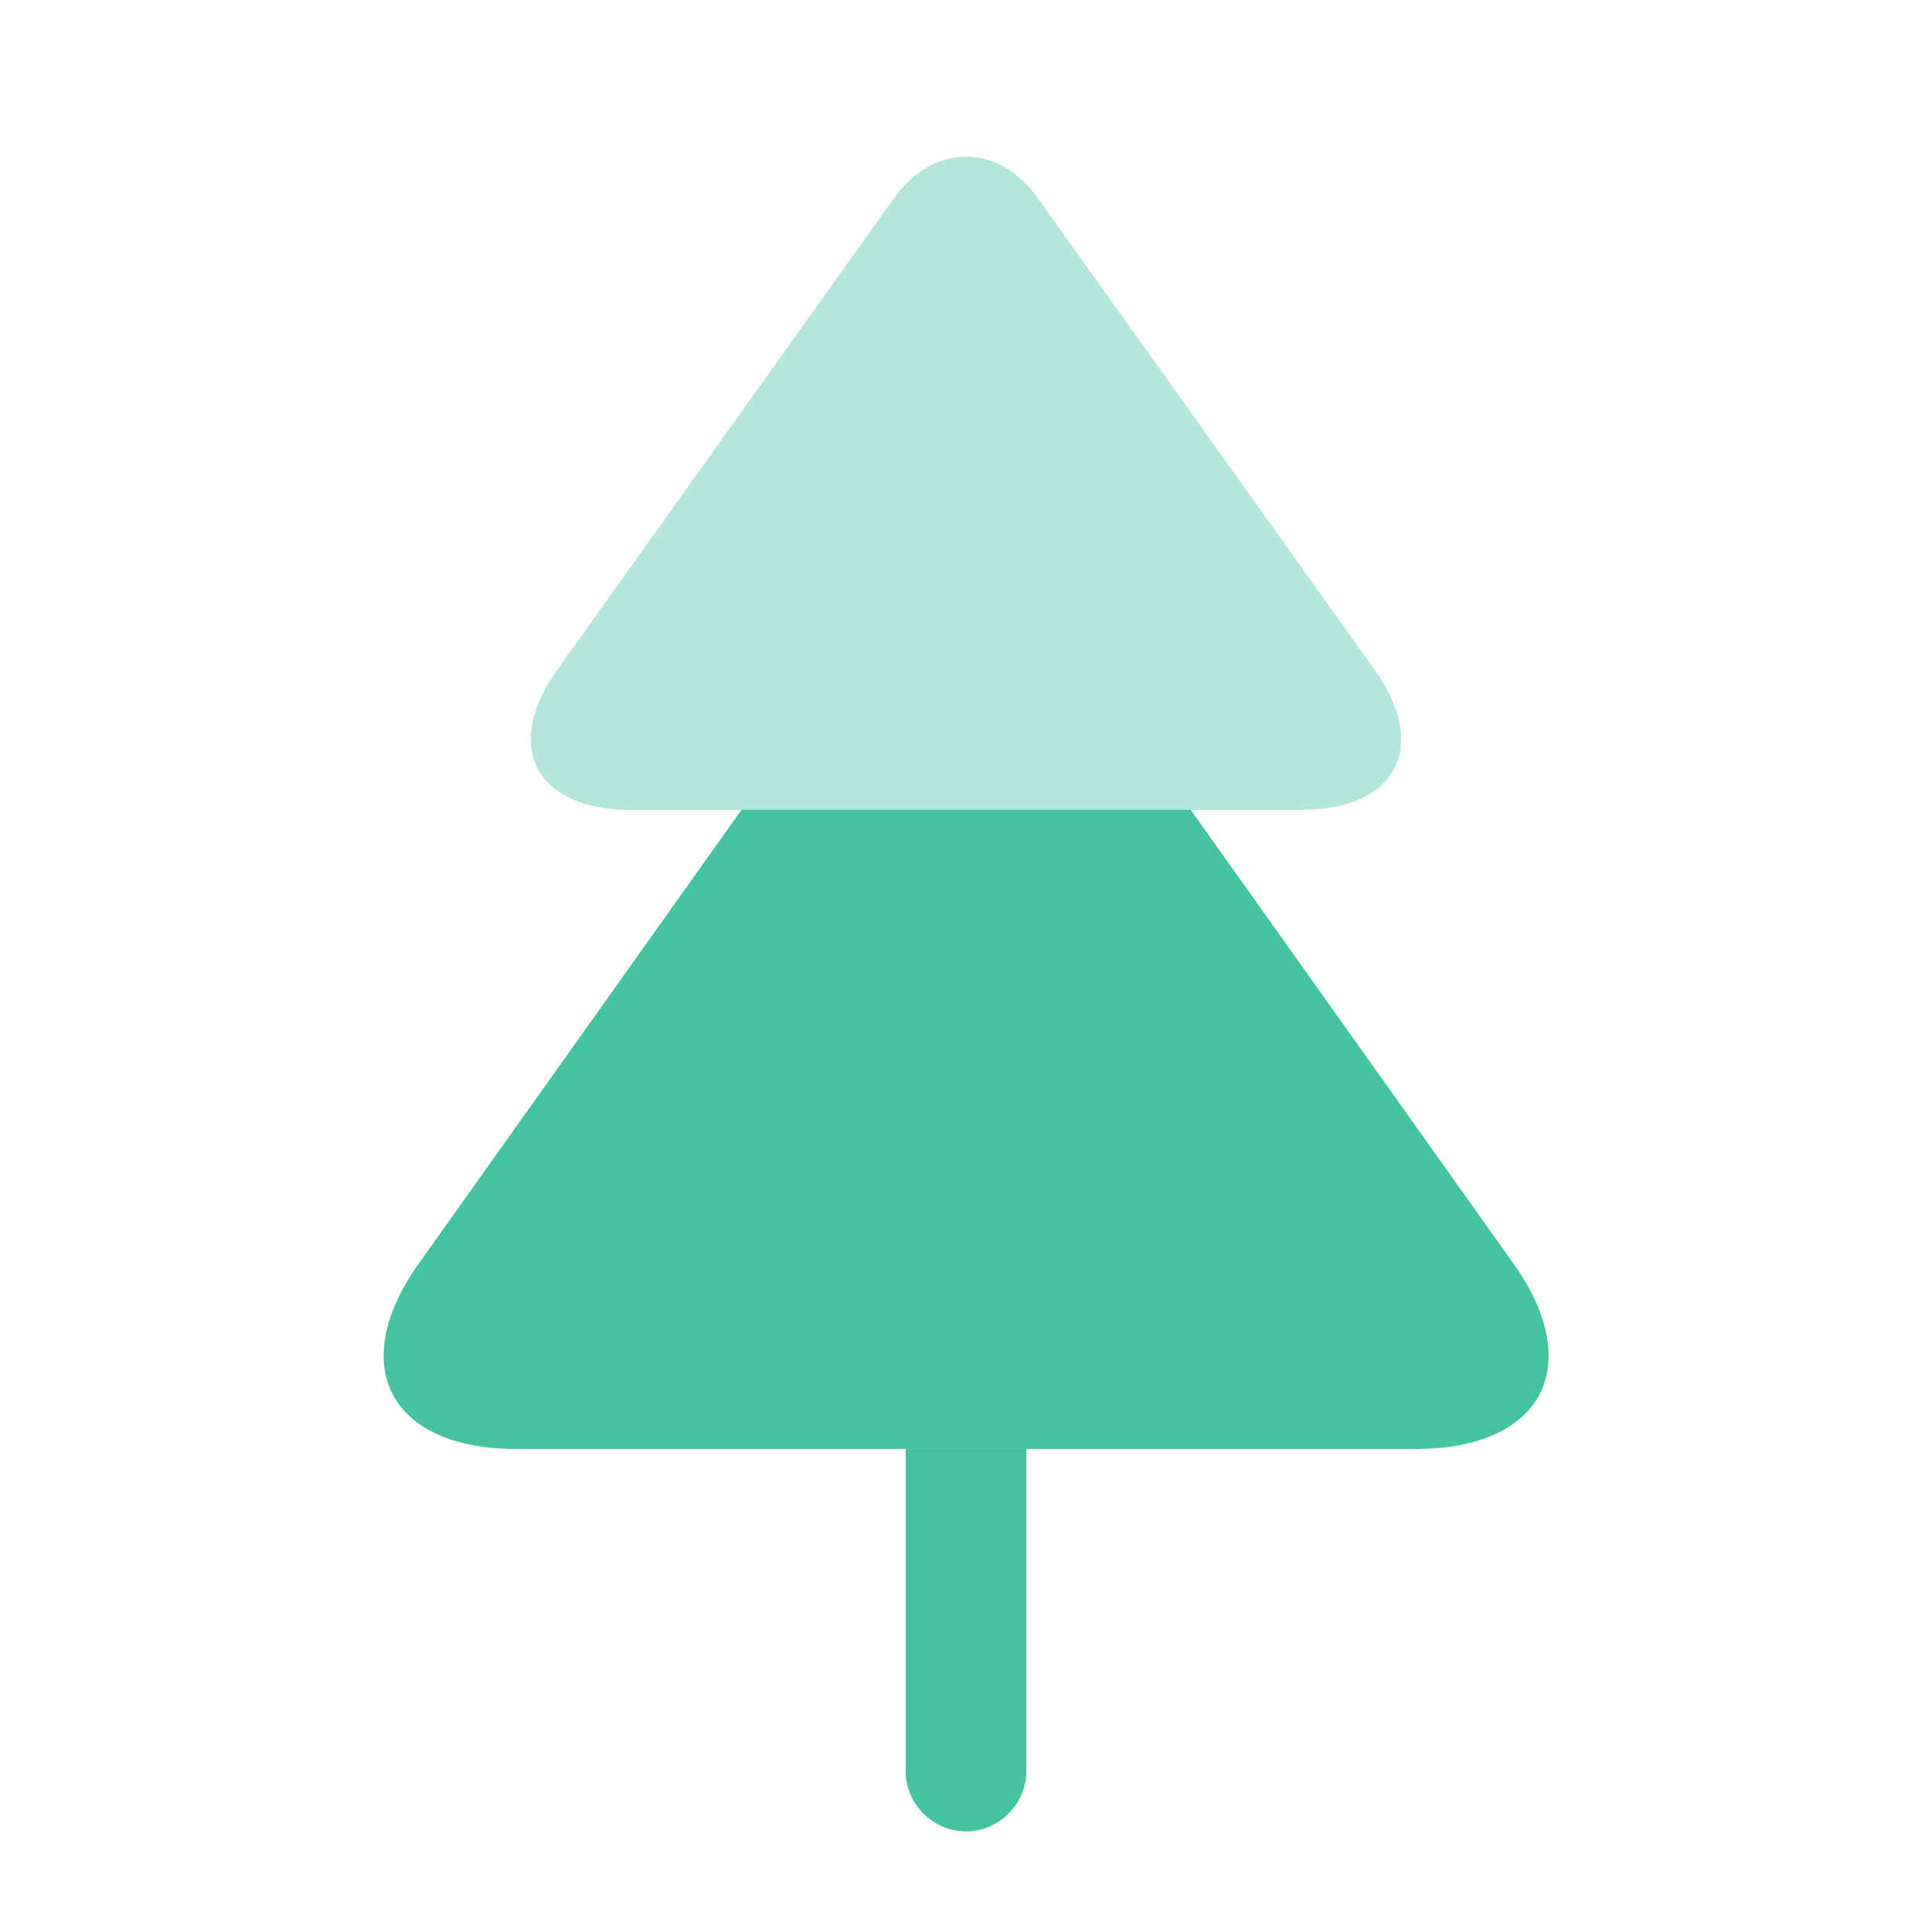
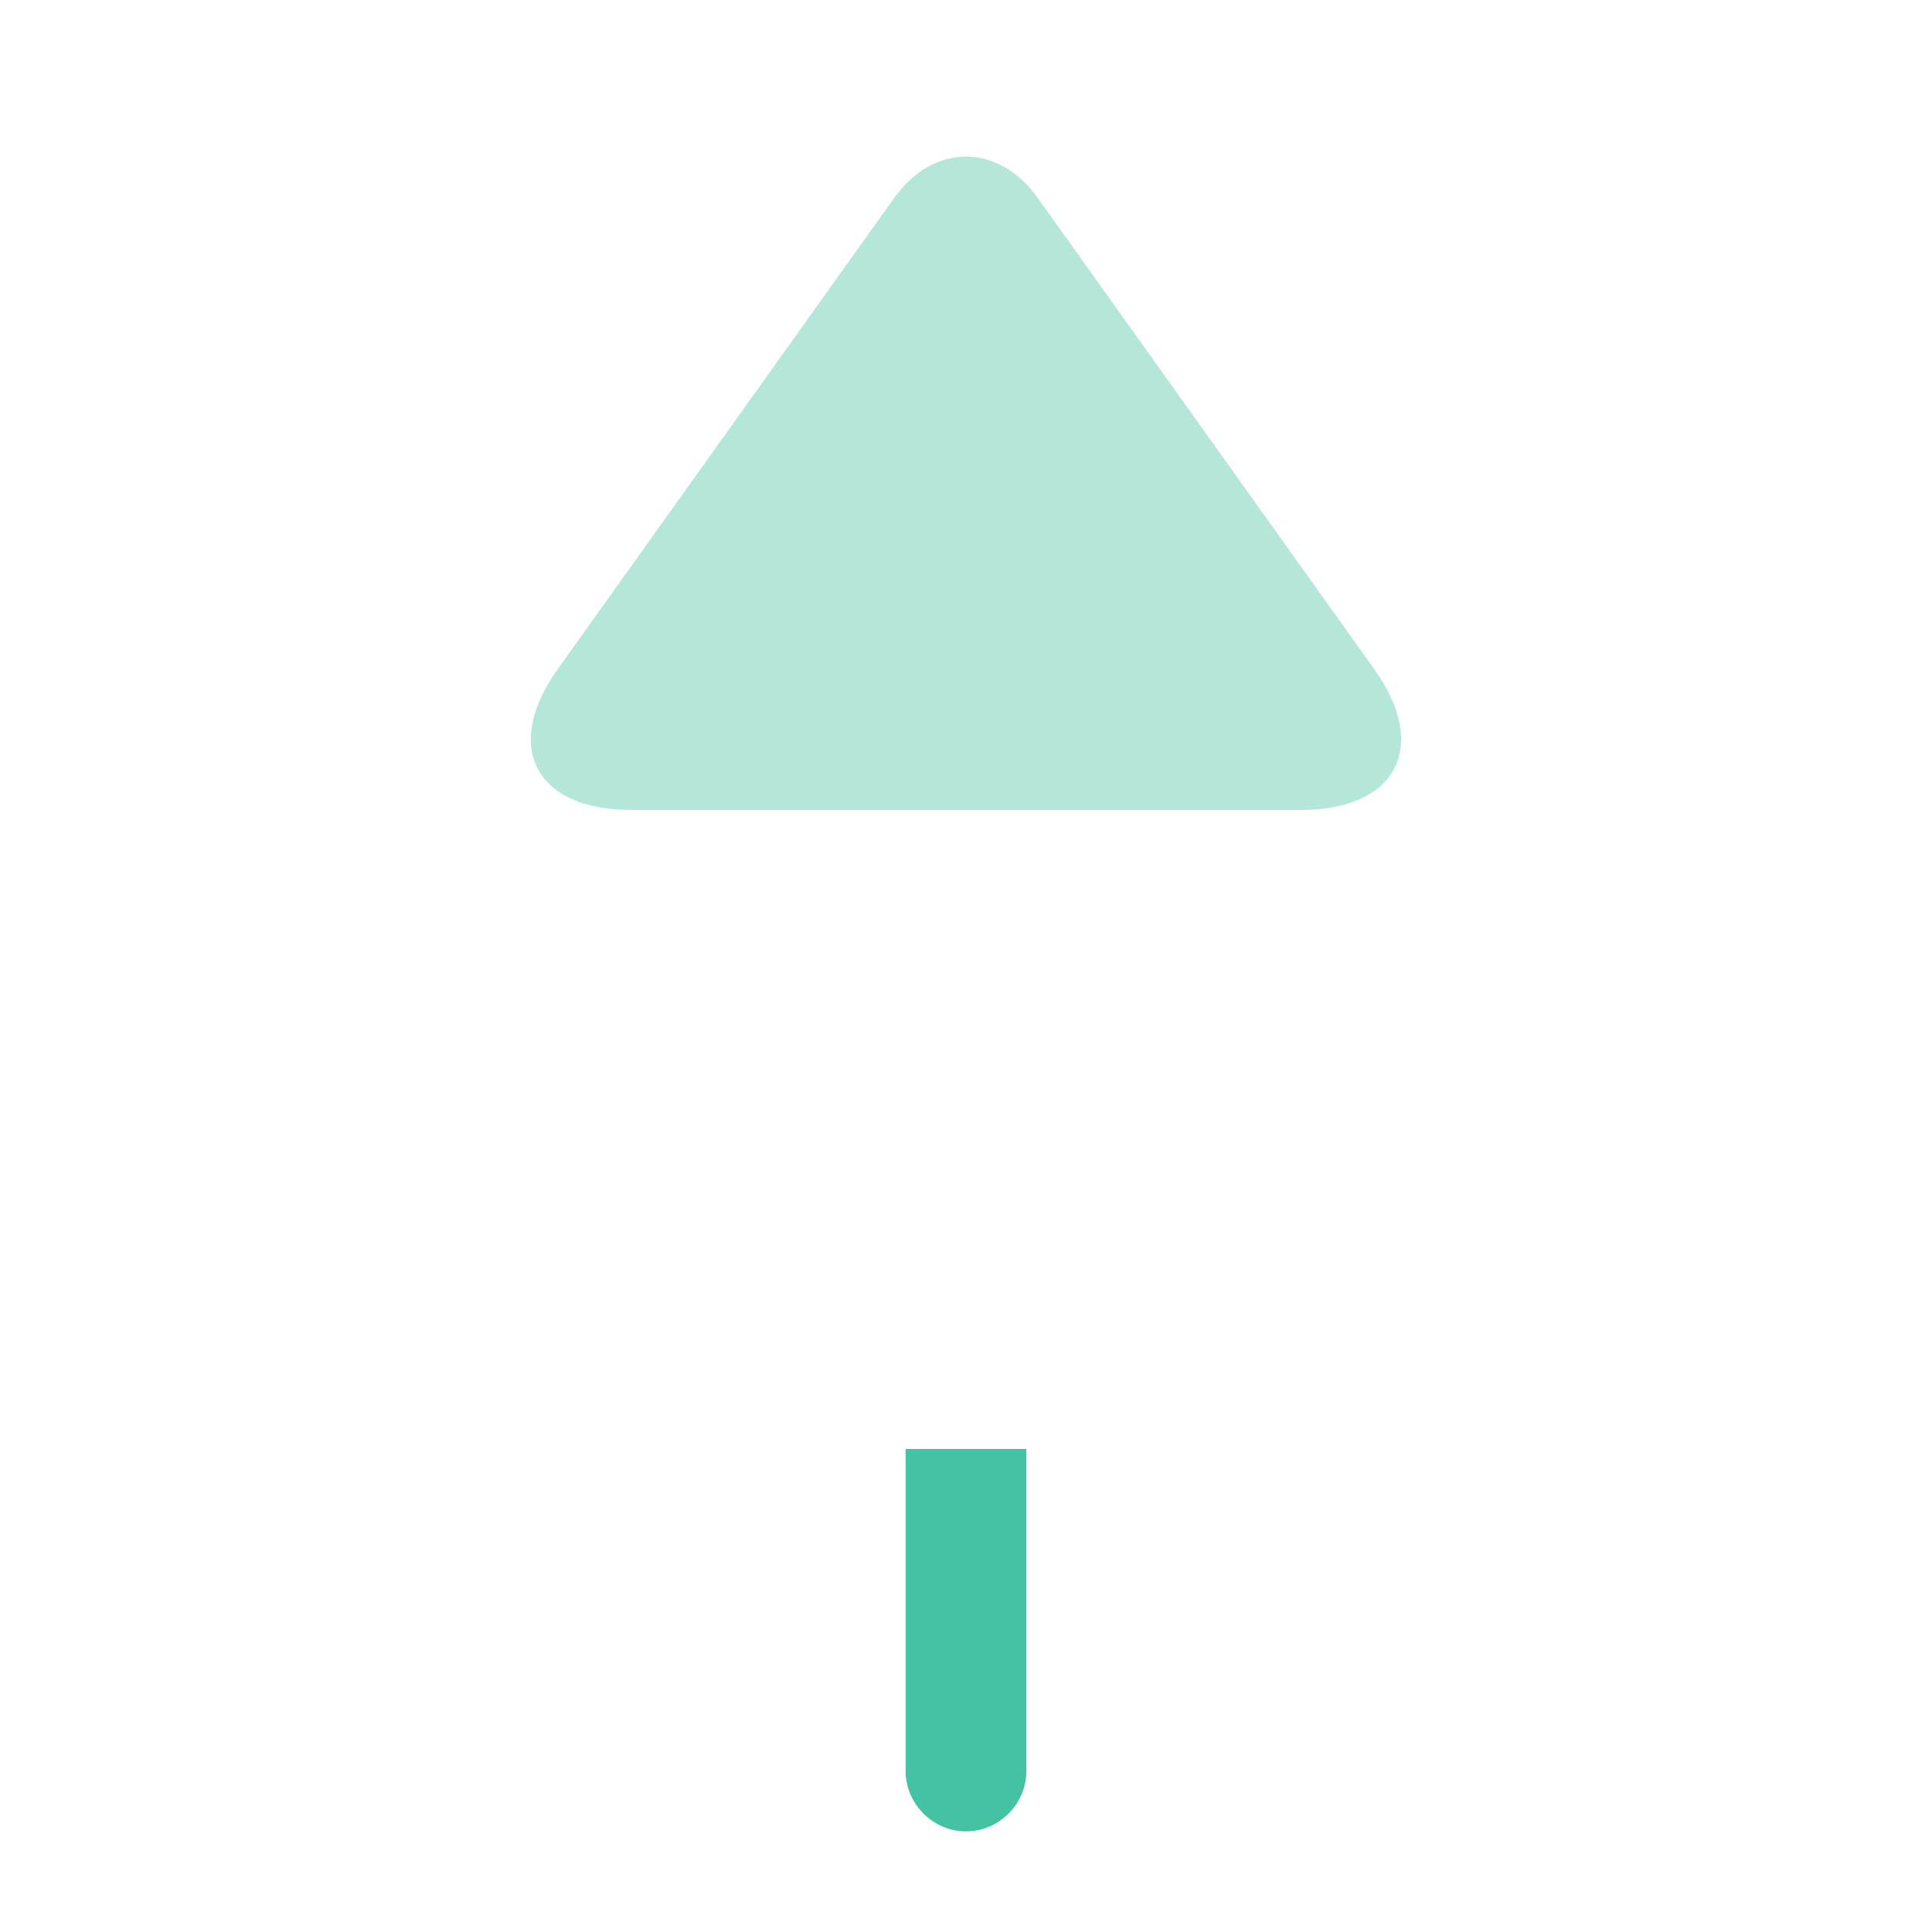
<svg xmlns="http://www.w3.org/2000/svg" width="48" height="48" viewBox="0 0 48 48" fill="none">
  <path opacity="0.4" d="M32.339 20.121H15.659C13.299 20.121 12.479 18.541 13.859 16.621L22.199 4.941C23.179 3.541 24.819 3.541 25.799 4.941L34.139 16.621C35.519 18.541 34.699 20.121 32.339 20.121Z" fill="#44C3A3" />
-   <path d="M35.183 35.999H12.823C9.663 35.999 8.583 33.899 10.443 31.339L18.423 20.119H29.583L37.563 31.339C39.423 33.899 38.343 35.999 35.183 35.999Z" fill="#44C3A3" />
  <path d="M25.5 36V44C25.5 44.82 24.82 45.5 24 45.5C23.18 45.5 22.5 44.82 22.5 44V36H25.5Z" fill="#44C3A3" />
</svg>